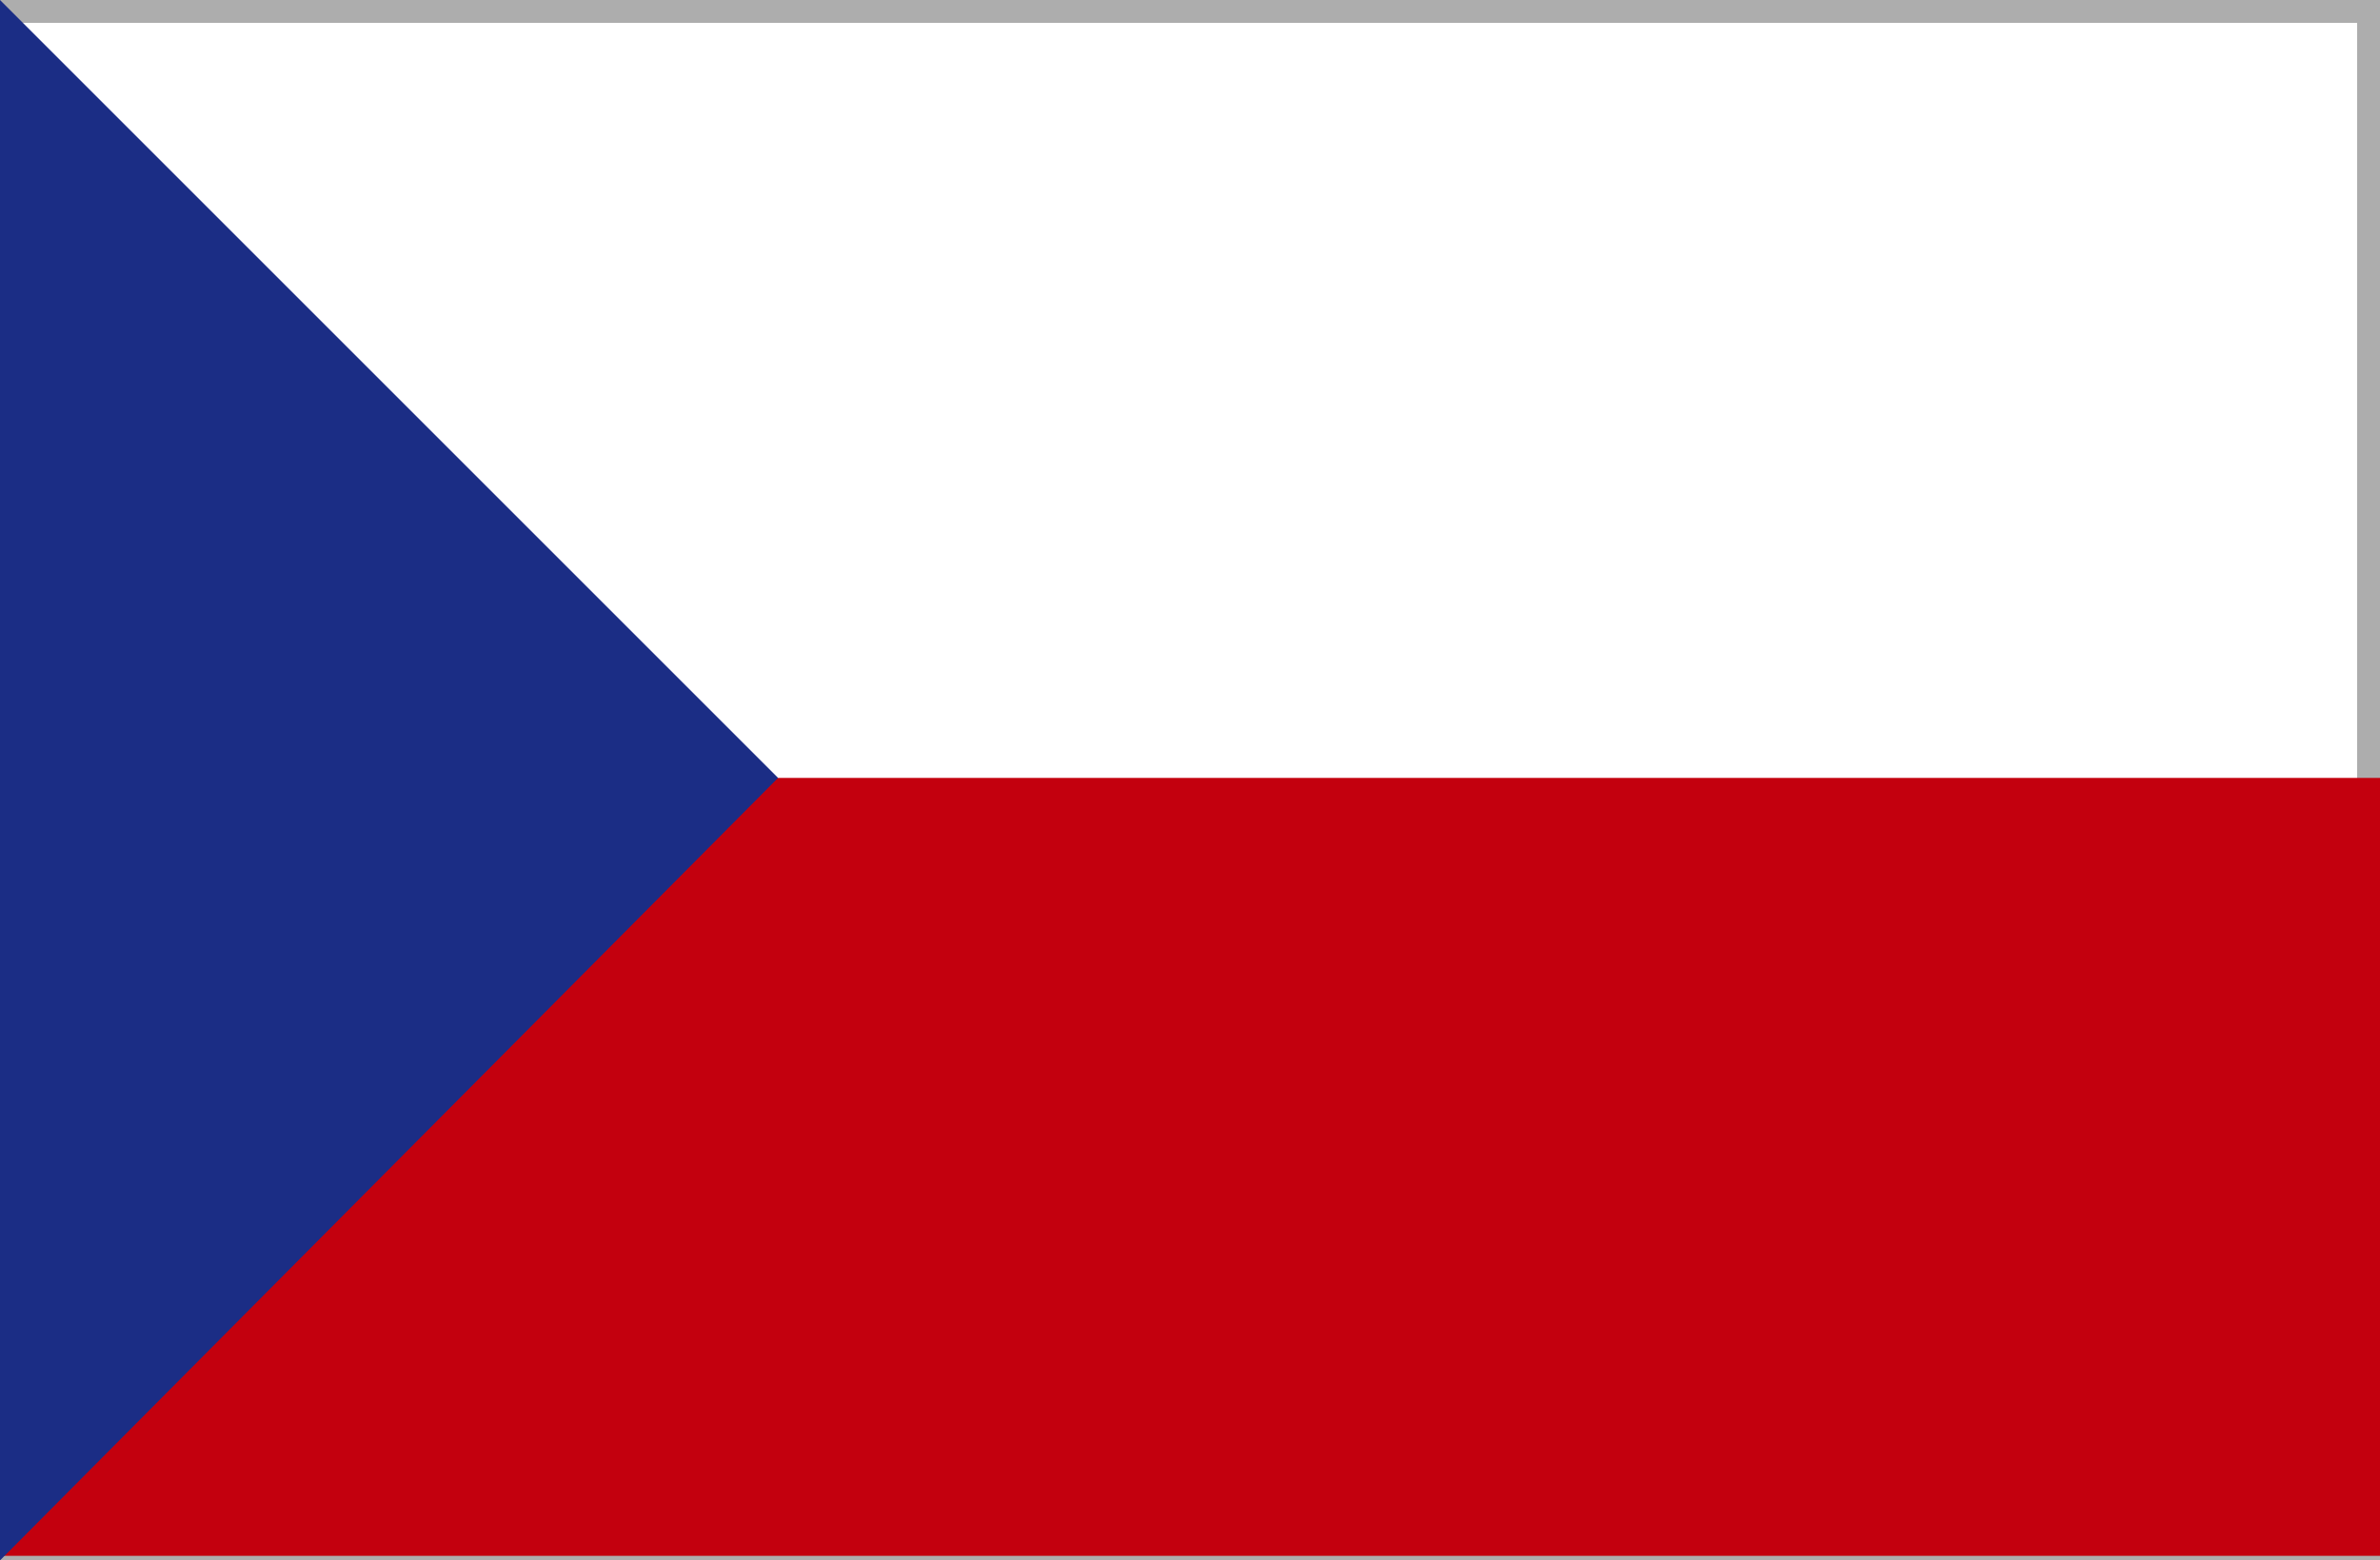
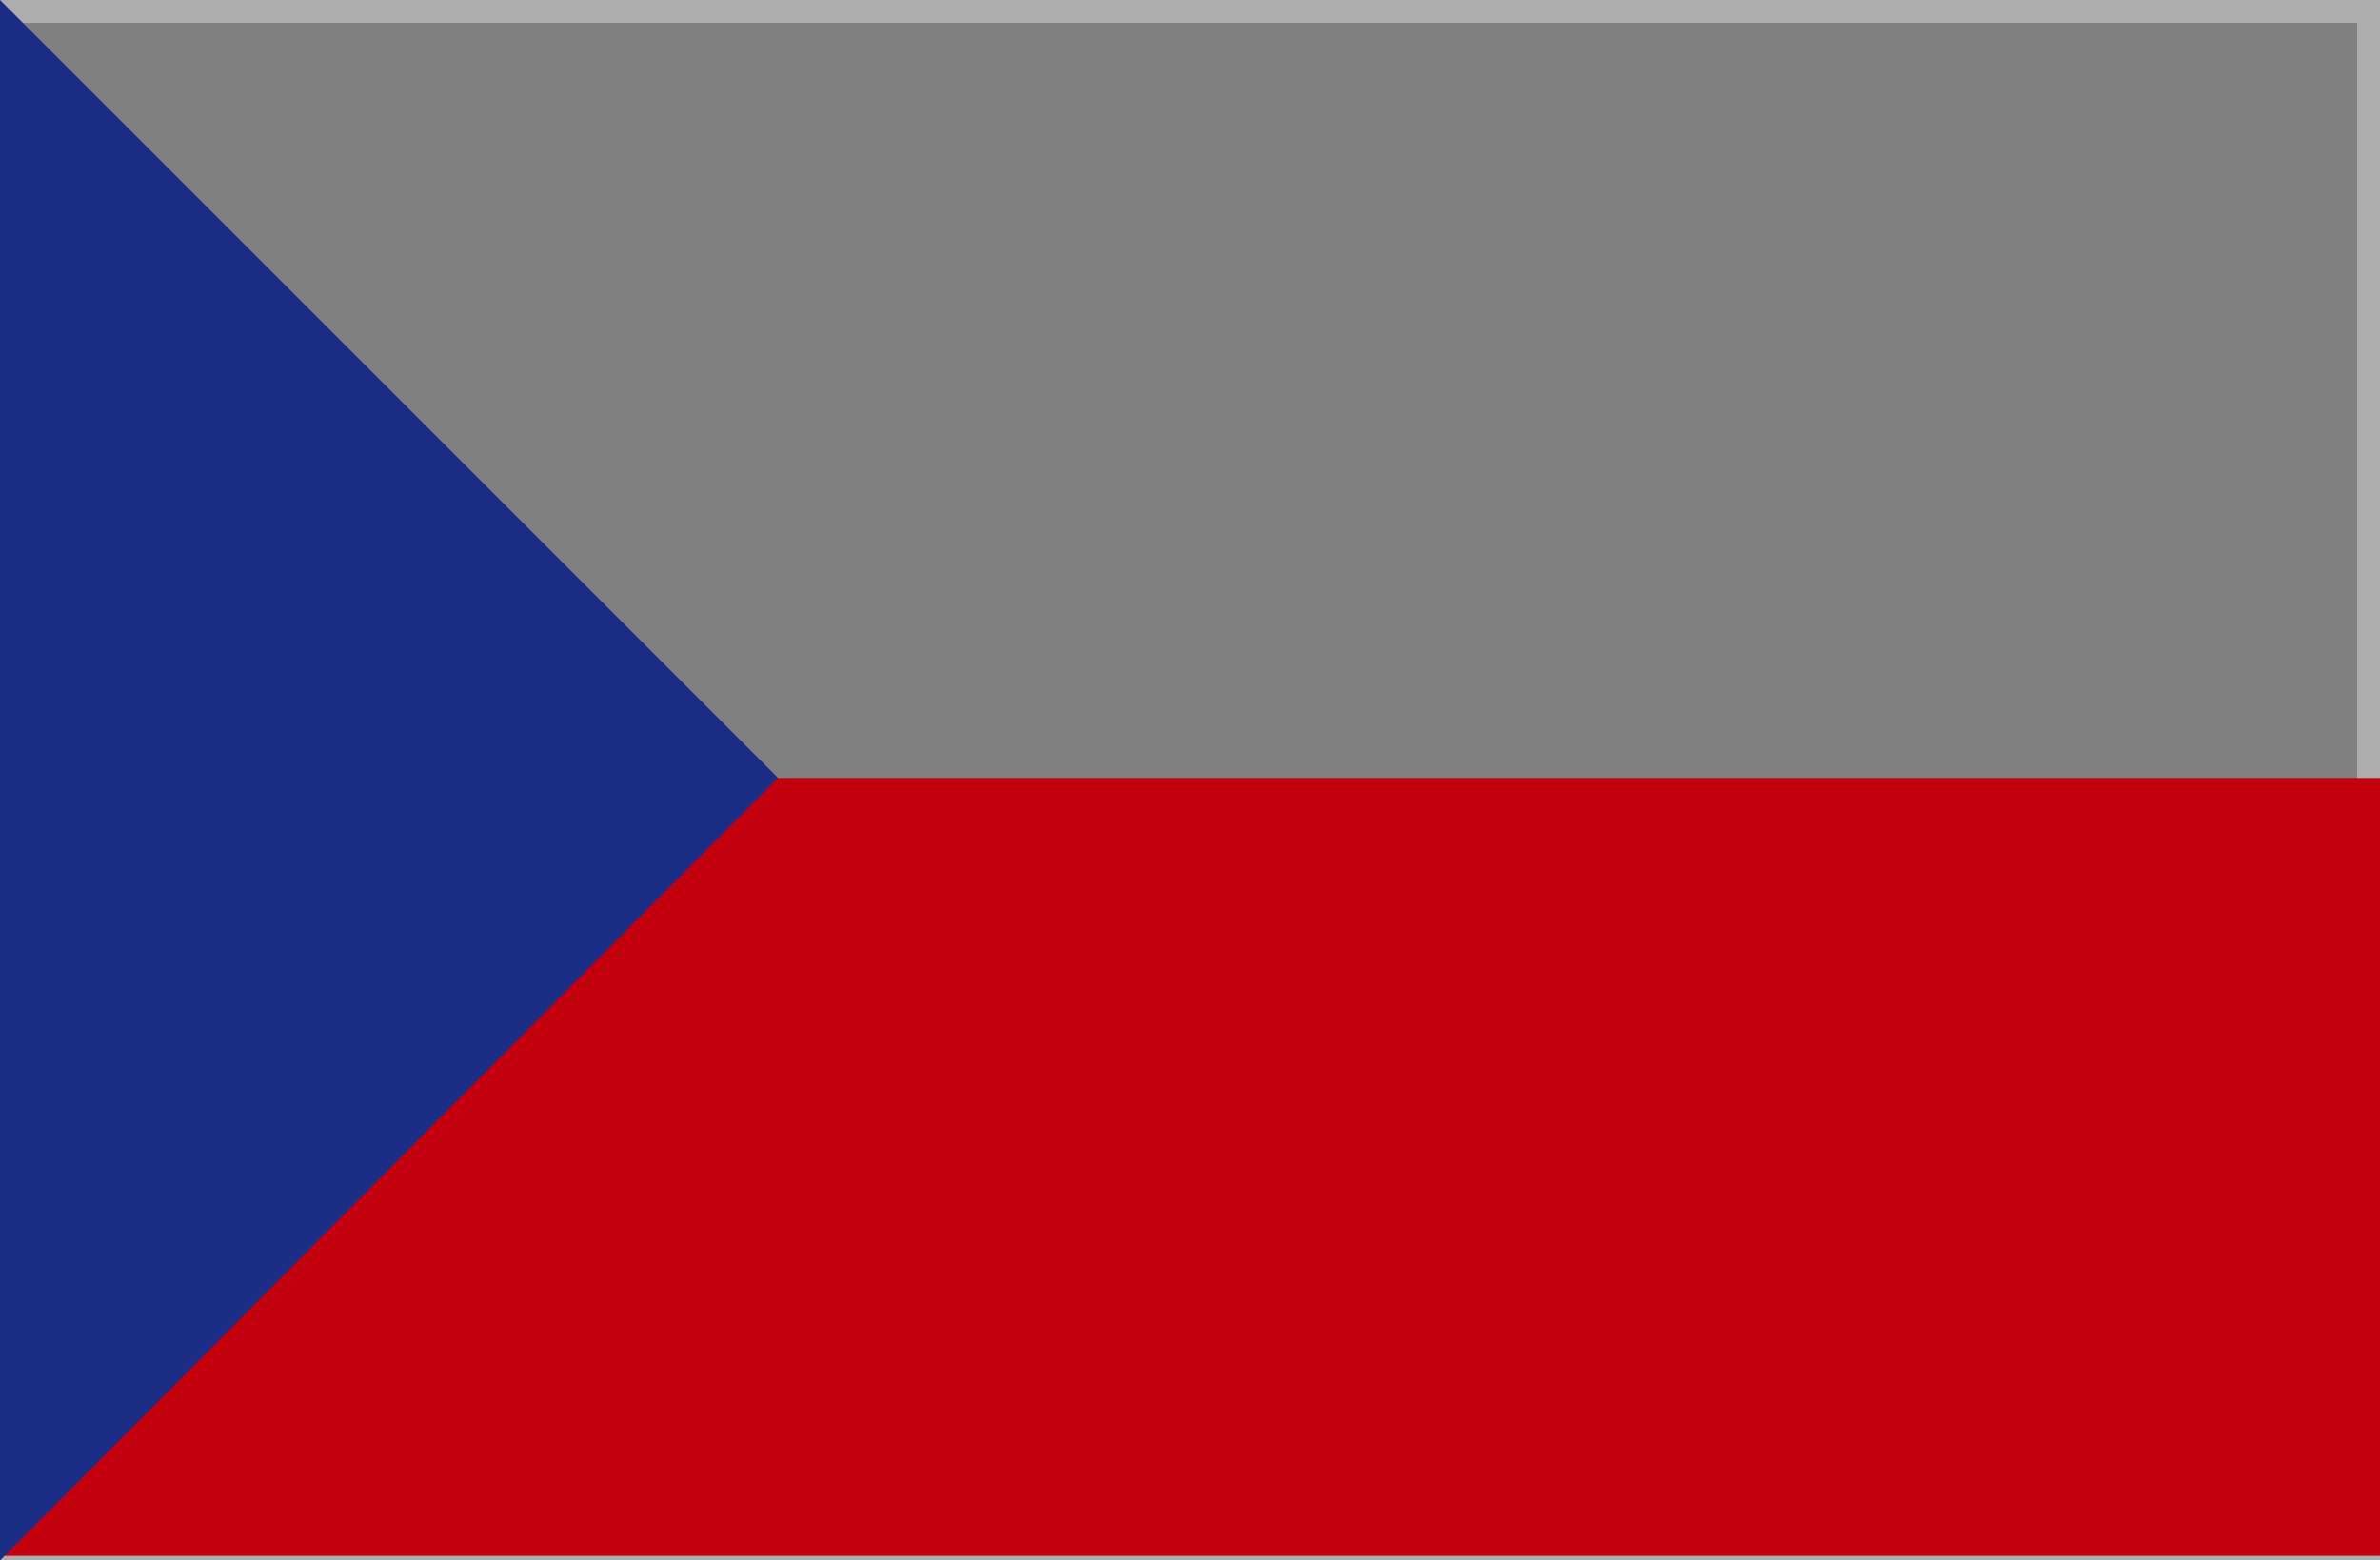
<svg xmlns="http://www.w3.org/2000/svg" version="1.1" id="Ebene_1" x="0px" y="0px" viewBox="0 0 52 34.1" style="enable-background:new 0 0 52 34.1;" xml:space="preserve">
  <rect x="0" y="0" width="52" height="34.1" fill="#808080" stroke="none" />
  <style type="text/css">
	.st0{fill:#FFFFFF;}
	.st1{fill:#ADADAD;}
	.st2{fill:#C3000E;}
	.st3{fill:#1B2D85;}
</style>
-   <rect x="0.2" y="0.2" class="st0" width="51.5" height="33.6" />
  <path class="st1" d="M51.5,0.5v33.1h-51V0.5H51.5 M52,0H0v34.1h52V0z" />
  <rect y="17" class="st2" width="52" height="17" />
  <polygon class="st3" points="17,17 0,34.1 0,0 " />
</svg>